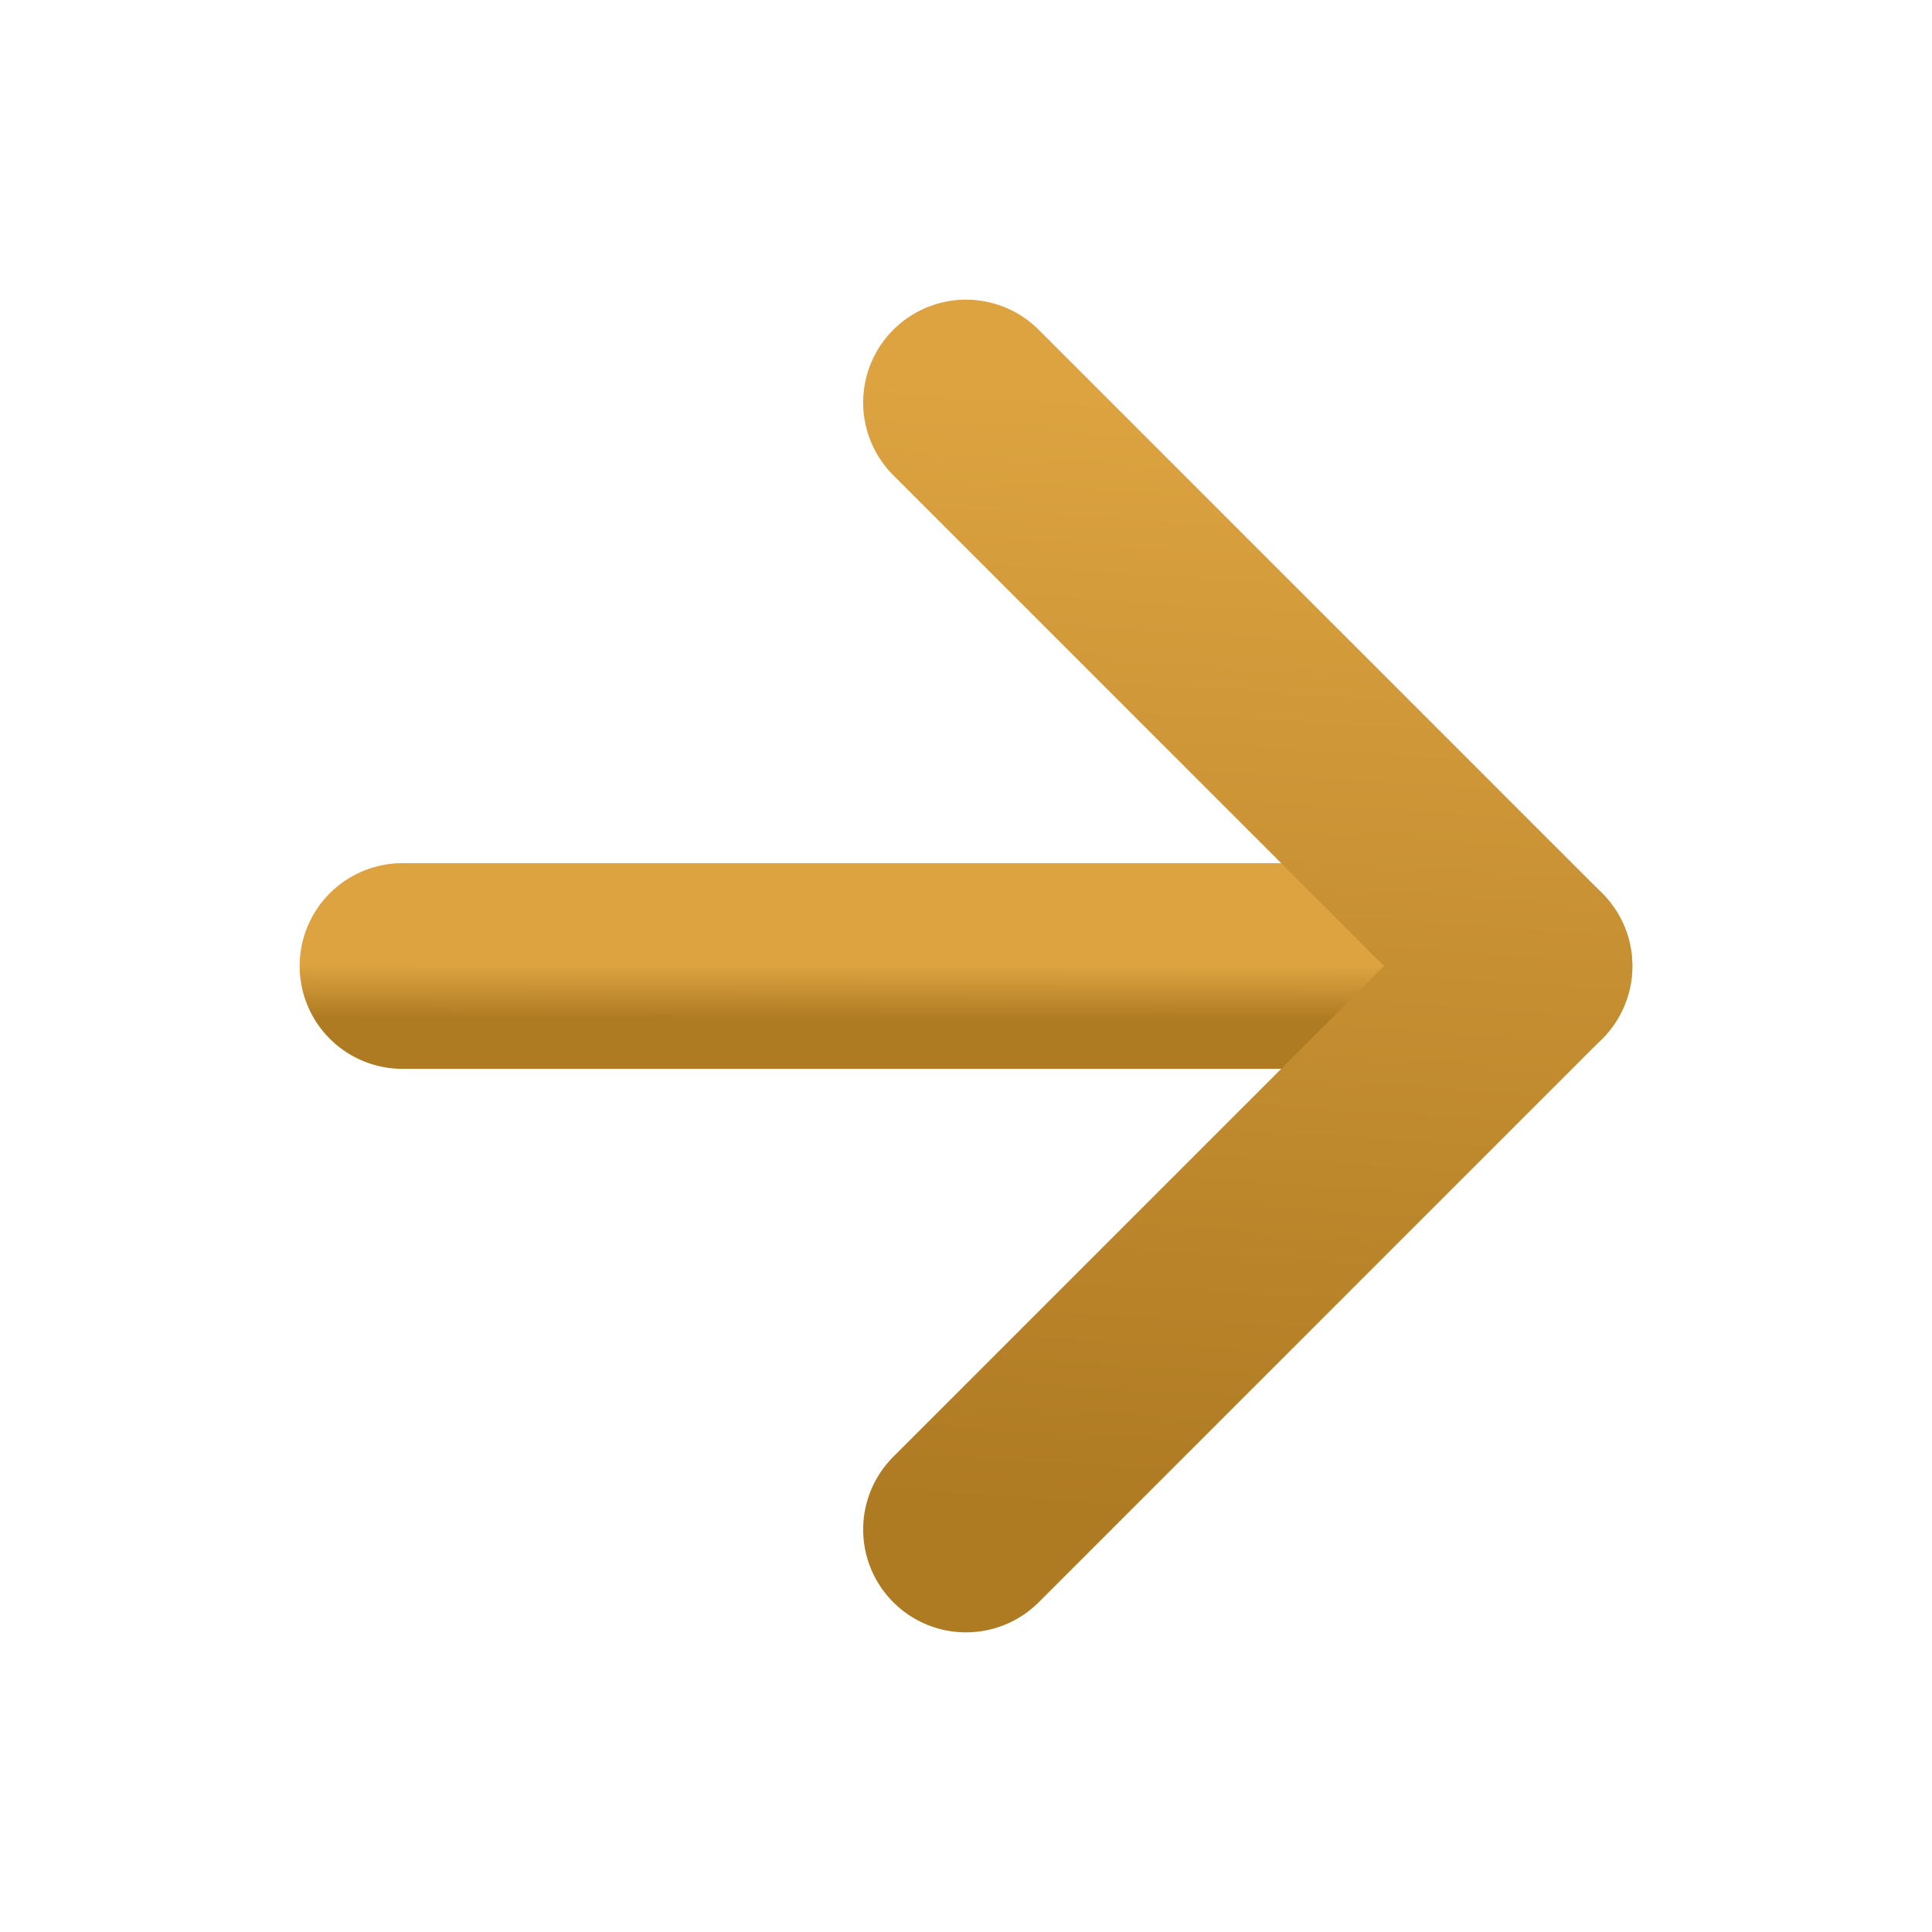
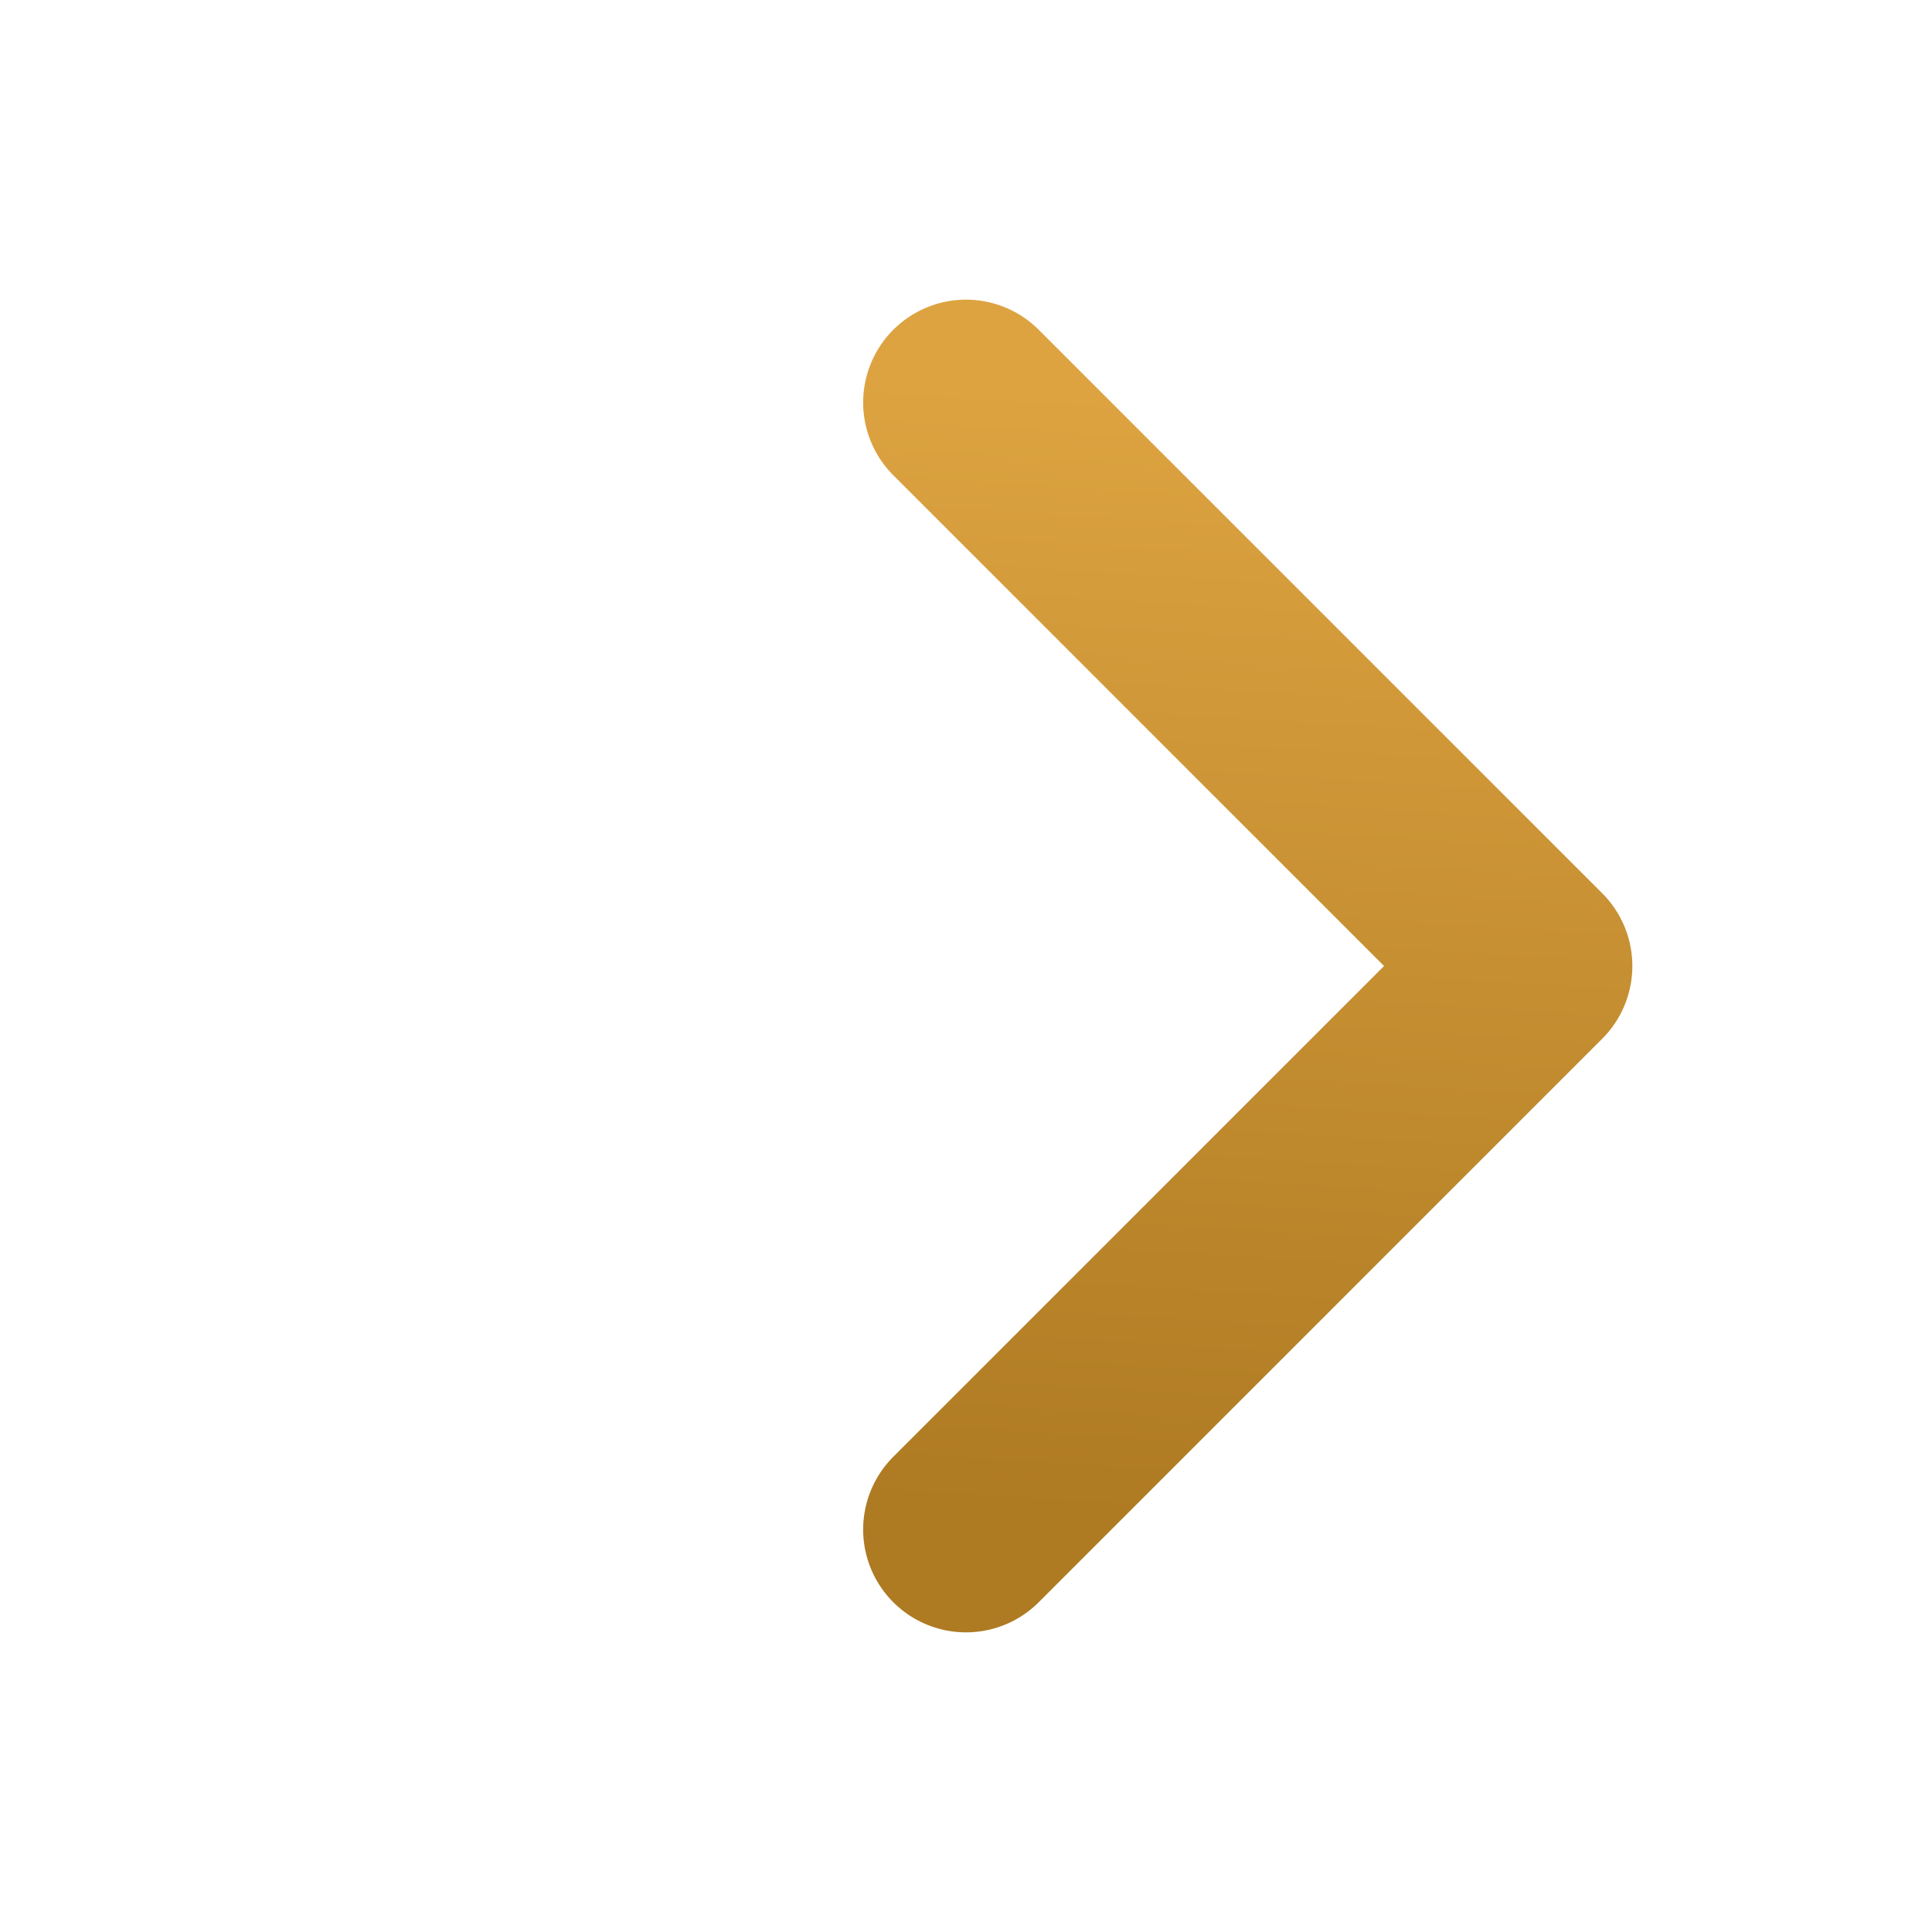
<svg xmlns="http://www.w3.org/2000/svg" width="36" height="36" viewBox="0 0 36 36" fill="none">
-   <path d="M7.5 18H28.5" stroke="url(#paint0_linear_1066_495)" stroke-width="3.833" stroke-linecap="round" stroke-linejoin="round" />
  <path d="M18 28.5L28.5 18L18 7.5" stroke="url(#paint1_linear_1066_495)" stroke-width="3.833" stroke-linecap="round" stroke-linejoin="round" />
  <defs>
    <linearGradient id="paint0_linear_1066_495" x1="18" y1="18" x2="17.998" y2="19" gradientUnits="userSpaceOnUse">
      <stop stop-color="#DDA341" />
      <stop offset="1" stop-color="#AE7A22" />
    </linearGradient>
    <linearGradient id="paint1_linear_1066_495" x1="23.25" y1="7.5" x2="21.935" y2="28.418" gradientUnits="userSpaceOnUse">
      <stop stop-color="#DDA341" />
      <stop offset="1" stop-color="#AE7A22" />
    </linearGradient>
  </defs>
</svg>